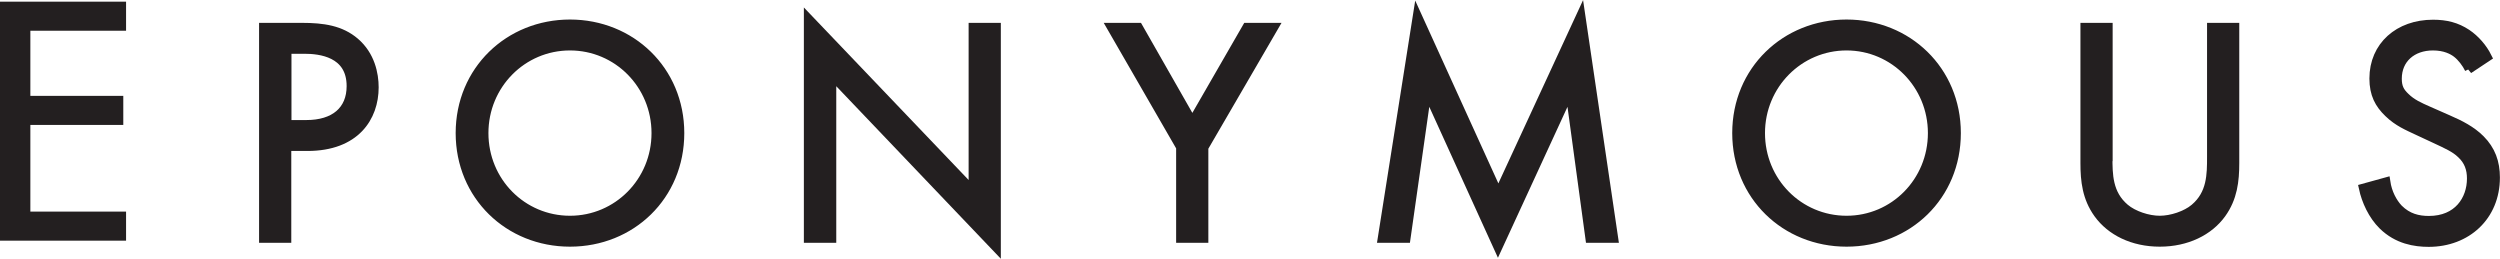
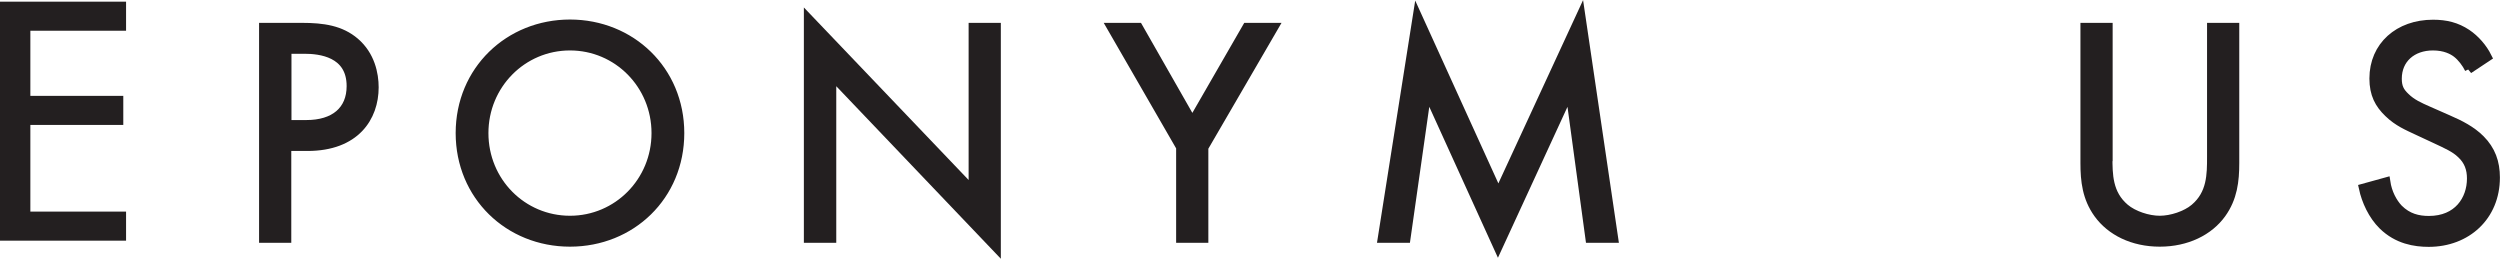
<svg xmlns="http://www.w3.org/2000/svg" id="Layer_1" data-name="Layer 1" viewBox="0 0 135.05 13.99">
  <defs>
    <style> .cls-1 { stroke-width: .47px; } .cls-1, .cls-2 { fill: #231f20; stroke: #231f20; } .cls-2 { stroke-width: .24px; } </style>
  </defs>
  <path class="cls-2" d="M6.69,1.54H1.52v3.76h5.02v1.33H1.52v4.92h5.17v1.33H.12V.21h6.57v1.33Z" />
  <path class="cls-1" d="M16.31,1.47c1.15,0,2.1.14,2.87.8.84.72,1.04,1.73,1.04,2.45,0,1.61-1.01,3.2-3.61,3.2h-1.11v4.96h-1.27V1.47h2.07ZM15.51,6.72h1.04c1.51,0,2.41-.75,2.41-2.07,0-1.81-1.69-1.98-2.51-1.98h-.94v4.05Z" />
  <path class="cls-1" d="M24.85,7.19c0-3.4,2.65-5.9,5.94-5.9s5.94,2.5,5.94,5.9-2.63,5.9-5.94,5.9-5.94-2.51-5.94-5.9ZM26.15,7.19c0,2.62,2.07,4.7,4.64,4.7s4.64-2.09,4.64-4.7-2.07-4.7-4.64-4.7-4.64,2.09-4.64,4.7Z" />
  <path class="cls-1" d="M43.66,12.88V.99l8.9,9.32V1.47h1.27v11.92l-8.89-9.32v8.81h-1.27Z" />
  <path class="cls-1" d="M63.78,7.97l-3.75-6.5h1.47l2.91,5.1,2.94-5.1h1.47l-3.78,6.5v4.91h-1.27v-4.91Z" />
  <path class="cls-1" d="M74.66,12.88l1.9-12.04,4.38,9.63,4.46-9.65,1.78,12.06h-1.3l-1.08-7.94-3.88,8.42-3.83-8.42-1.13,7.94h-1.3Z" />
-   <path class="cls-1" d="M93.81,7.19c0-3.4,2.65-5.9,5.94-5.9s5.94,2.5,5.94,5.9-2.63,5.9-5.94,5.9-5.94-2.51-5.94-5.9ZM95.11,7.19c0,2.62,2.07,4.7,4.64,4.7s4.63-2.09,4.63-4.7-2.07-4.7-4.63-4.7-4.64,2.09-4.64,4.7Z" />
  <path class="cls-1" d="M113.88,8.47c0,.96,0,2,.91,2.77.46.39,1.25.65,1.88.65s1.42-.26,1.88-.65c.91-.77.91-1.81.91-2.77V1.47h1.27v7.34c0,.96-.1,1.88-.72,2.74-.68.94-1.88,1.54-3.34,1.54s-2.65-.6-3.33-1.54c-.62-.86-.72-1.78-.72-2.74V1.47h1.27v7Z" />
  <path class="cls-1" d="M133.38,3.73c-.15-.31-.41-.65-.67-.85-.22-.17-.63-.39-1.28-.39-1.13,0-1.92.7-1.92,1.76,0,.44.12.7.43.99.34.34.77.53,1.2.72l1.09.48c.67.29,1.28.6,1.76,1.08.58.58.82,1.25.82,2.07,0,2.1-1.56,3.51-3.61,3.51-.75,0-1.69-.15-2.48-.92-.56-.55-.91-1.33-1.06-2.02l1.23-.34c.09.6.36,1.11.68,1.45.5.5,1.06.63,1.64.63,1.56,0,2.29-1.11,2.29-2.26,0-.51-.15-.96-.56-1.33-.32-.31-.77-.51-1.37-.79l-1.03-.48c-.44-.21-1.01-.44-1.52-.94-.5-.48-.79-1.01-.79-1.86,0-1.76,1.35-2.94,3.2-2.94.7,0,1.27.14,1.83.51.46.31.86.77,1.11,1.27l-1.01.67Z" />
</svg>